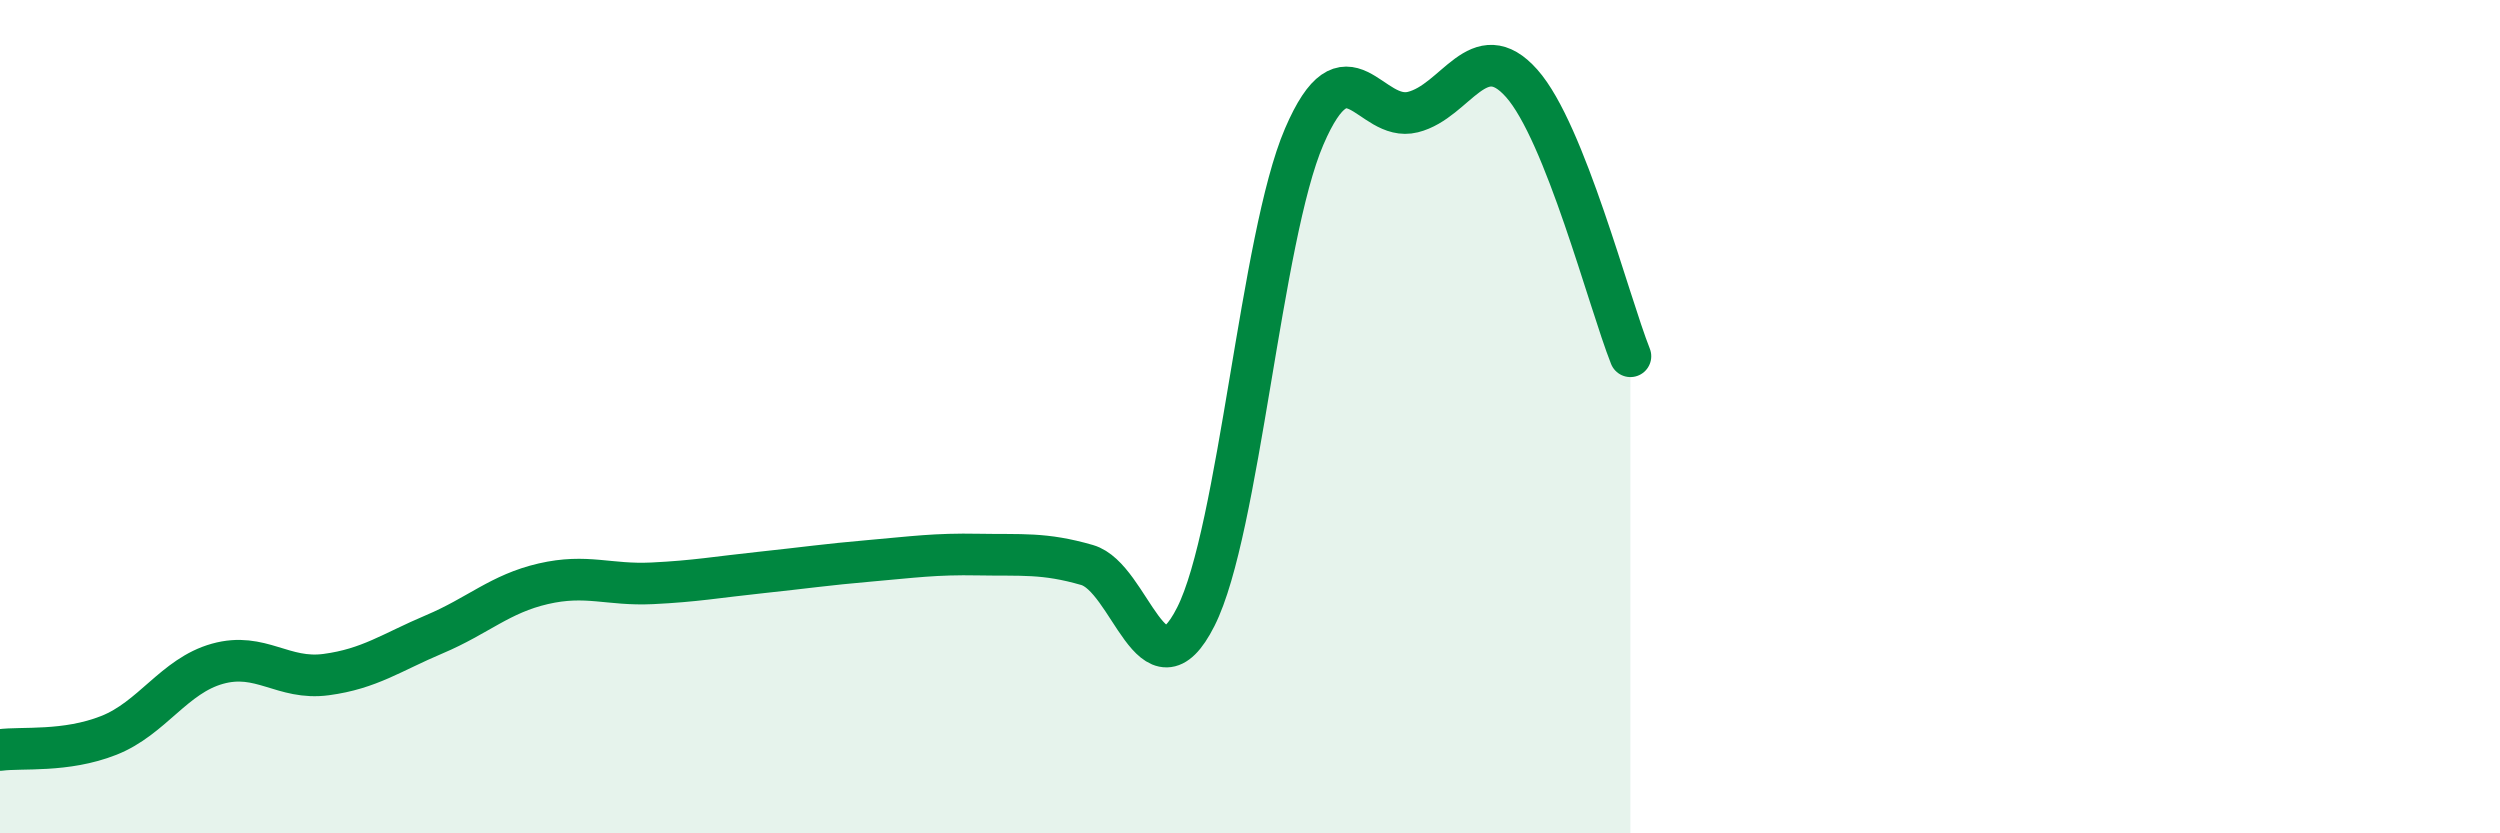
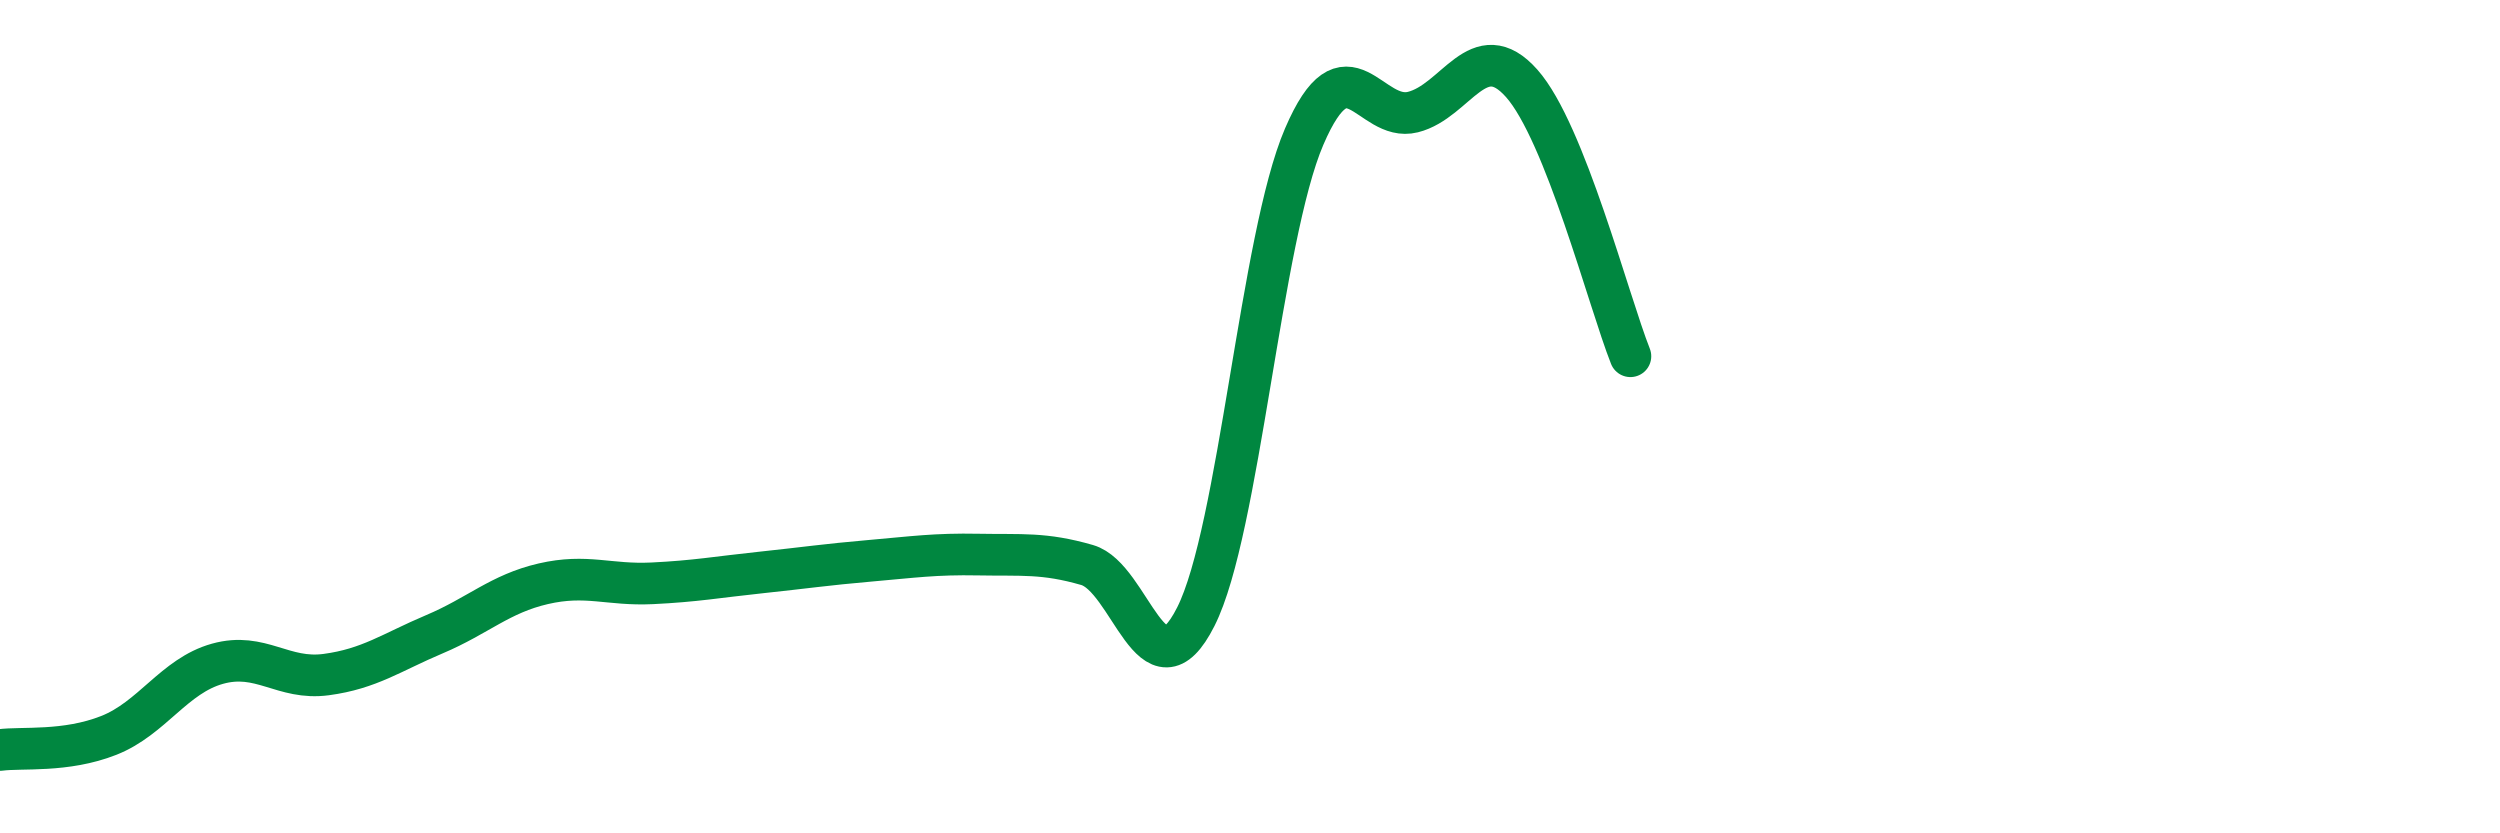
<svg xmlns="http://www.w3.org/2000/svg" width="60" height="20" viewBox="0 0 60 20">
-   <path d="M 0,18 C 0.52,17.93 1.57,18.06 2.61,17.65 C 3.65,17.24 4.18,16.22 5.22,15.93 C 6.26,15.64 6.79,16.33 7.83,16.19 C 8.87,16.05 9.39,15.66 10.43,15.22 C 11.47,14.78 12,14.25 13.04,14.01 C 14.08,13.77 14.61,14.05 15.65,14 C 16.69,13.95 17.22,13.85 18.26,13.74 C 19.3,13.63 19.83,13.55 20.87,13.46 C 21.91,13.37 22.44,13.29 23.48,13.31 C 24.52,13.33 25.05,13.26 26.09,13.56 C 27.13,13.86 27.66,16.86 28.7,14.8 C 29.74,12.74 30.26,5.7 31.3,3.28 C 32.34,0.86 32.87,2.95 33.91,2.69 C 34.95,2.43 35.48,0.83 36.52,2 C 37.56,3.17 38.61,7.24 39.13,8.55L39.13 20L0 20Z" fill="#008740" opacity="0.1" stroke-linecap="round" stroke-linejoin="round" />
  <path d="M 0,18 C 0.52,17.93 1.57,18.06 2.61,17.65 C 3.65,17.24 4.18,16.22 5.22,15.93 C 6.26,15.64 6.79,16.33 7.83,16.19 C 8.87,16.05 9.39,15.66 10.43,15.22 C 11.47,14.78 12,14.25 13.04,14.01 C 14.08,13.77 14.61,14.05 15.65,14 C 16.69,13.95 17.22,13.85 18.26,13.74 C 19.3,13.63 19.83,13.55 20.87,13.46 C 21.91,13.37 22.44,13.29 23.48,13.31 C 24.52,13.33 25.05,13.26 26.09,13.56 C 27.13,13.86 27.66,16.86 28.7,14.8 C 29.74,12.74 30.26,5.7 31.3,3.28 C 32.34,0.86 32.87,2.95 33.91,2.69 C 34.95,2.43 35.48,0.83 36.52,2 C 37.56,3.17 38.61,7.24 39.13,8.55" stroke="#008740" stroke-width="1" fill="none" stroke-linecap="round" stroke-linejoin="round" />
</svg>